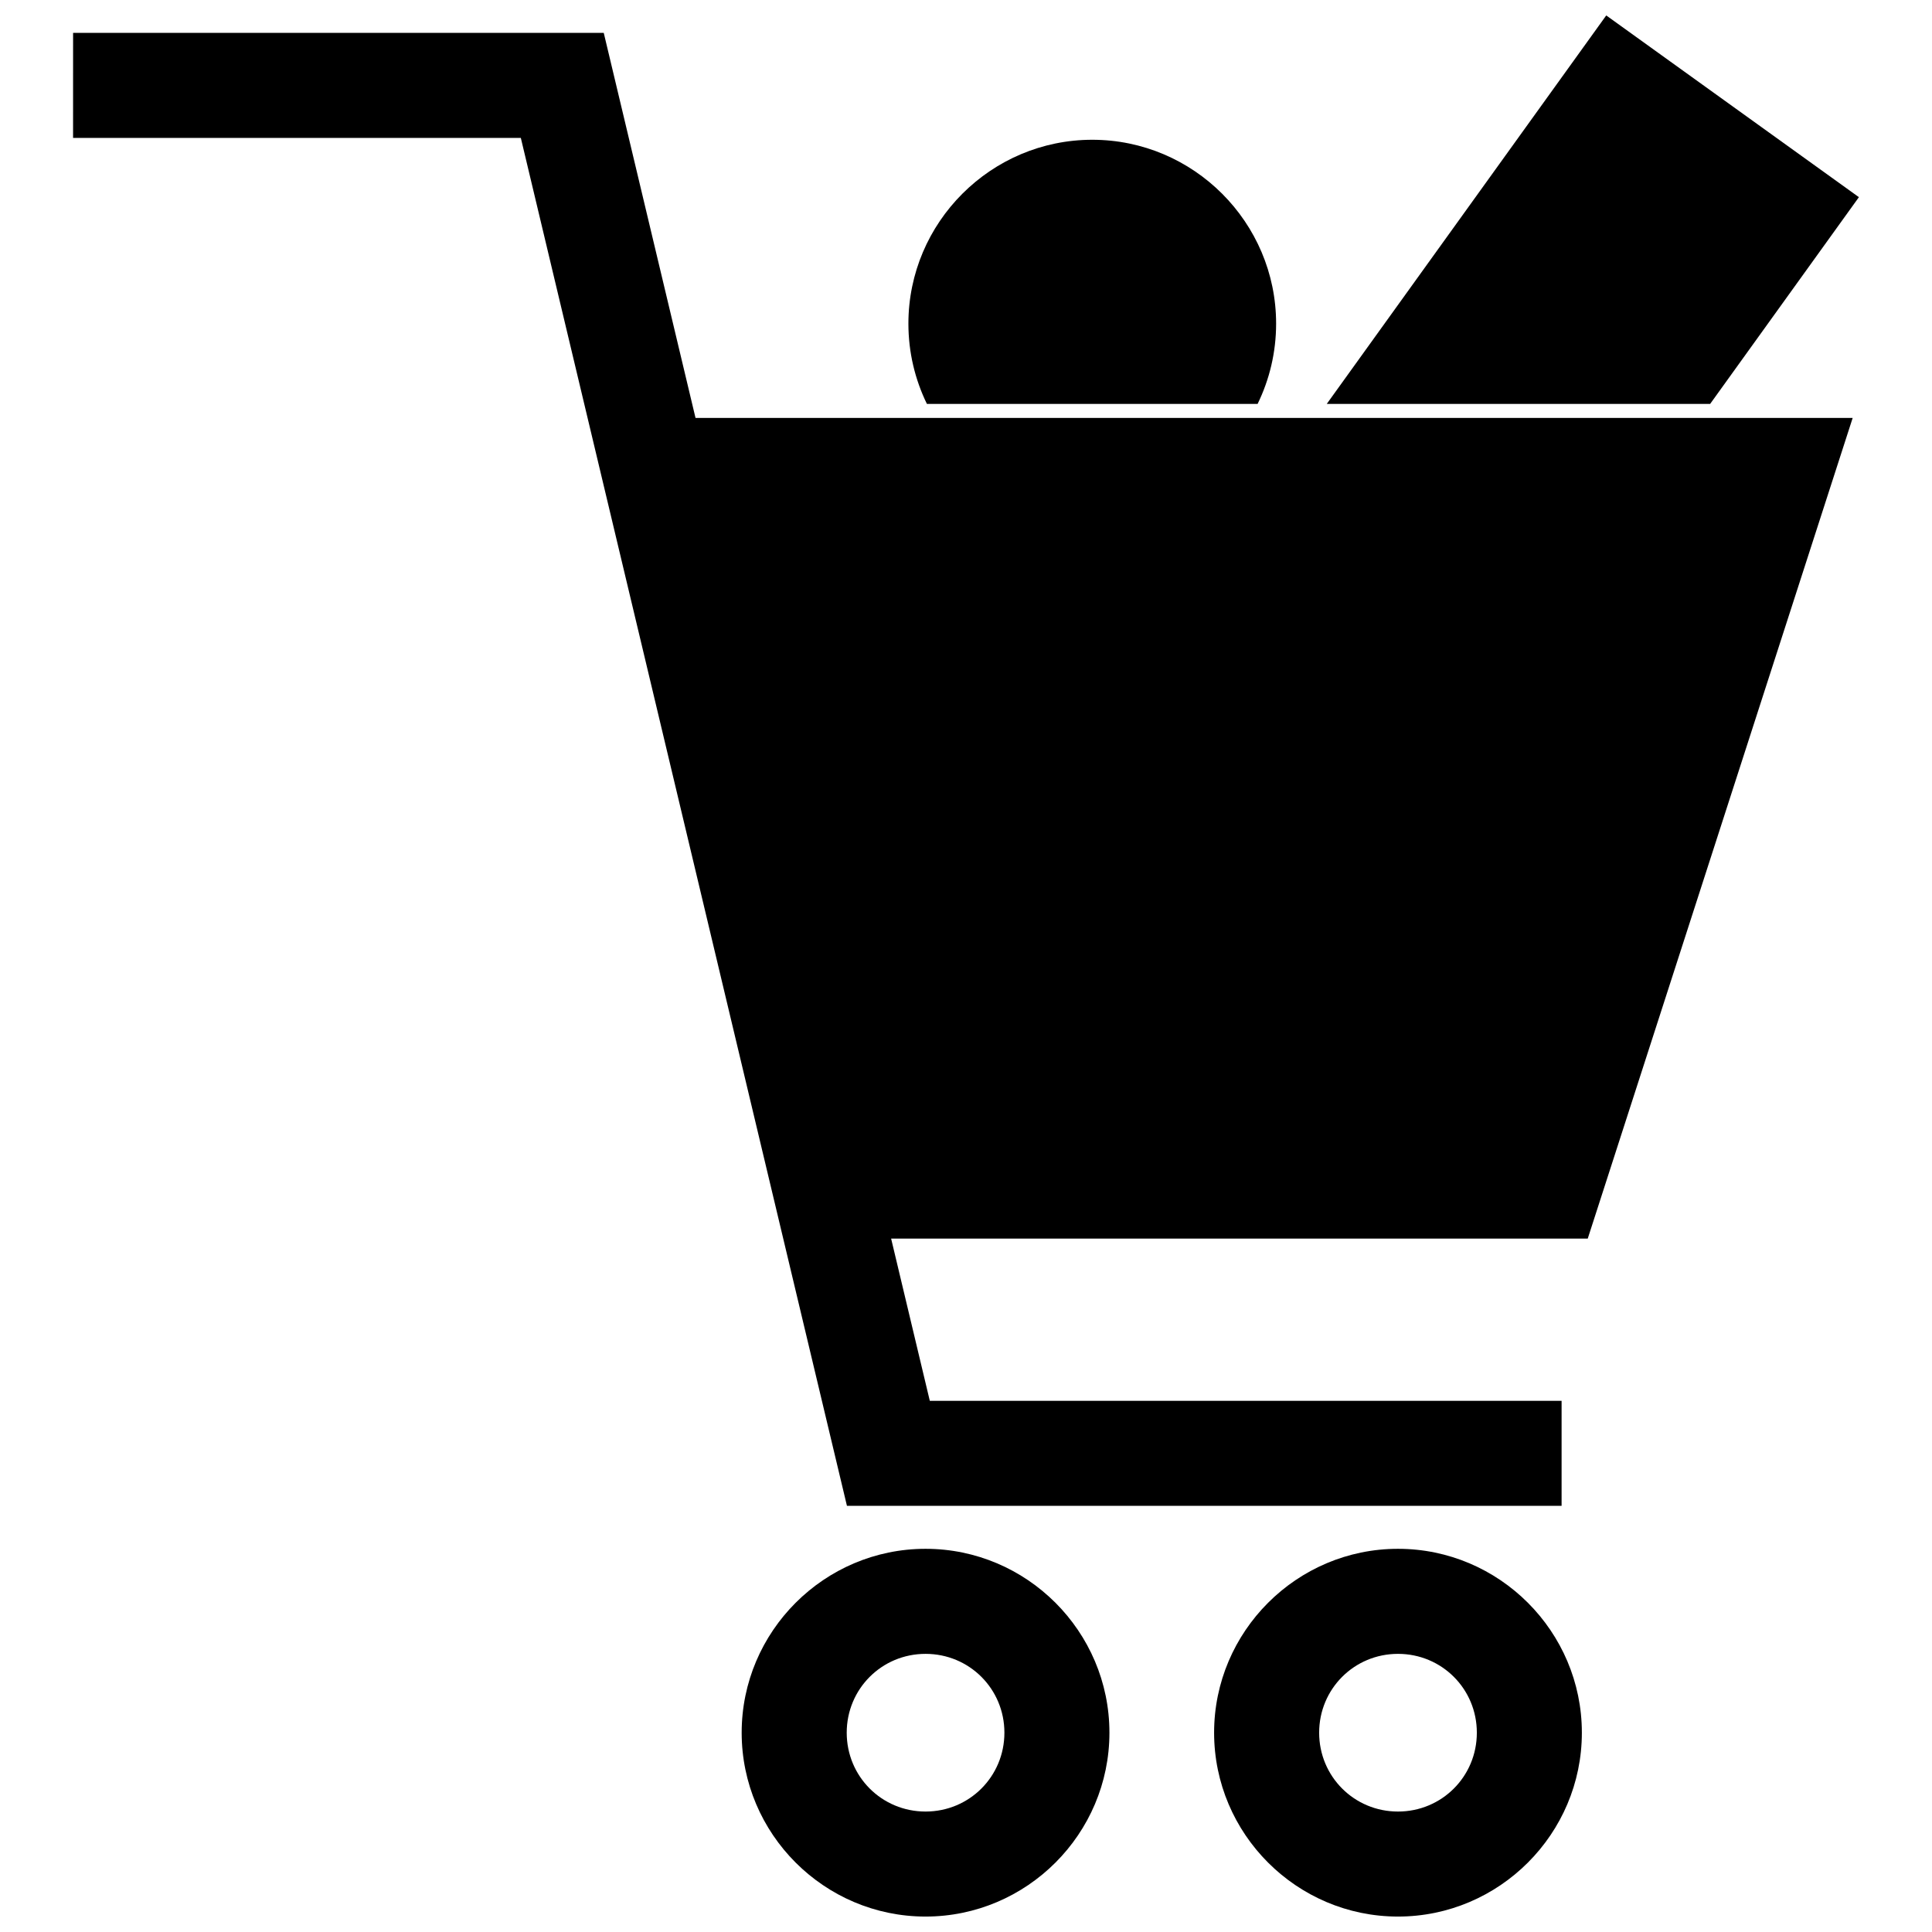
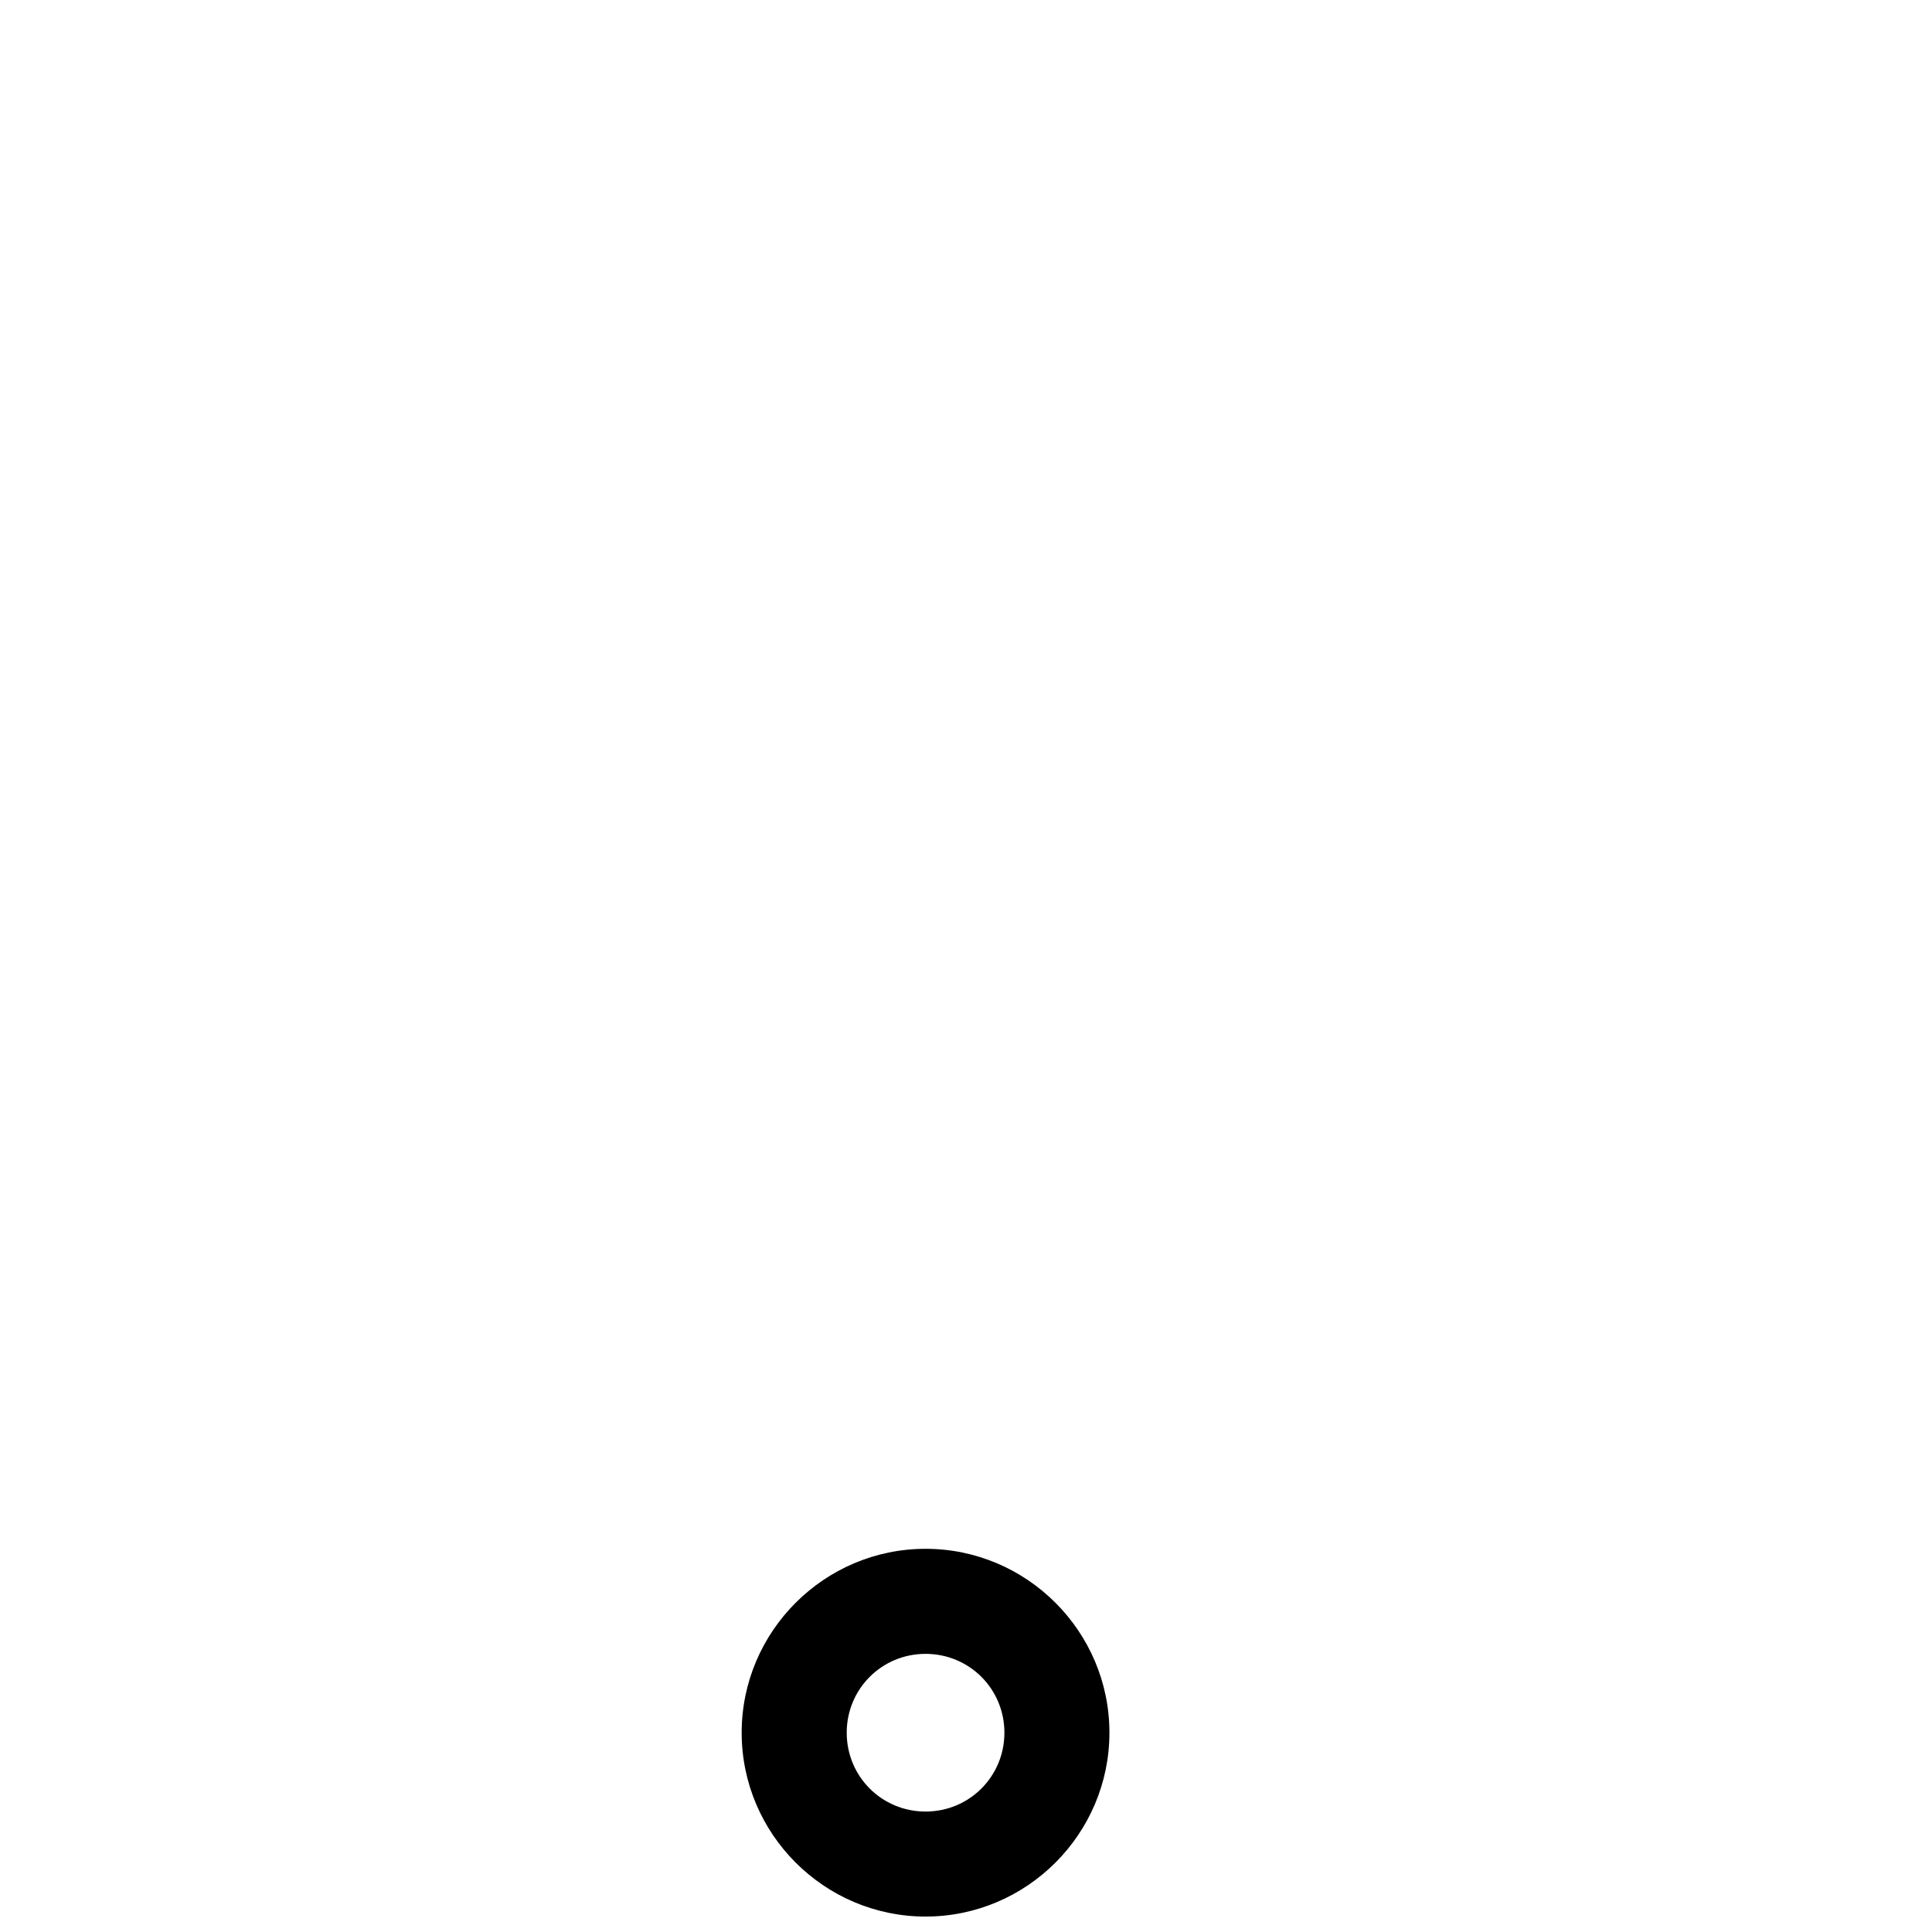
<svg xmlns="http://www.w3.org/2000/svg" width="800px" height="800px" version="1.1" viewBox="144 144 512 512">
  <defs>
    <clipPath id="c">
-       <path d="m465 554h99v97.902h-99z" />
-     </clipPath>
+       </clipPath>
    <clipPath id="b">
      <path d="m340 554h99v97.902h-99z" />
    </clipPath>
    <clipPath id="a">
      <path d="m495 148.09h142v103.91h-142z" />
    </clipPath>
  </defs>
-   <path d="m163.37 152.71h140.63l24.32 102.04h306.66c-23.406 72.492-46.805 144.99-70.211 217.49h-184.61l10.25 42.992h167.43v27.832h-189.39c-28.828-120.84-57.629-241.68-86.426-362.52h-118.66z" />
  <g clip-path="url(#c)">
-     <path d="m514.48 554.45c26.832 0 48.73 21.898 48.73 48.73 0 26.836-21.898 48.73-48.73 48.73s-48.73-21.895-48.73-48.73c0-26.832 21.898-48.73 48.73-48.73zm0 27.84c-11.605 0-20.891 9.285-20.891 20.891 0 11.609 9.285 20.898 20.891 20.898 11.609 0 20.898-9.285 20.898-20.898 0-11.605-9.285-20.891-20.898-20.891z" />
-   </g>
+     </g>
  <g clip-path="url(#b)">
    <path d="m389.28 554.45c26.836 0 48.73 21.898 48.73 48.73 0 26.836-21.895 48.73-48.73 48.73-26.832 0-48.73-21.895-48.73-48.73 0-26.832 21.898-48.73 48.73-48.73zm0 27.84c-11.605 0-20.891 9.285-20.891 20.891 0 11.609 9.285 20.898 20.891 20.898 11.609 0 20.898-9.285 20.898-20.898 0-11.605-9.285-20.891-20.898-20.891z" />
  </g>
  <g clip-path="url(#a)">
-     <path d="m569.67 148.09 66.957 48.164-39.422 54.789h-101.6z" fill-rule="evenodd" />
-   </g>
-   <path d="m433.46 181.04c26.832 0 48.723 21.898 48.723 48.73 0 7.621-1.766 14.84-4.906 21.273h-87.637c-3.137-6.434-4.906-13.652-4.906-21.273 0-26.832 21.895-48.73 48.73-48.73z" />
+     </g>
</svg>